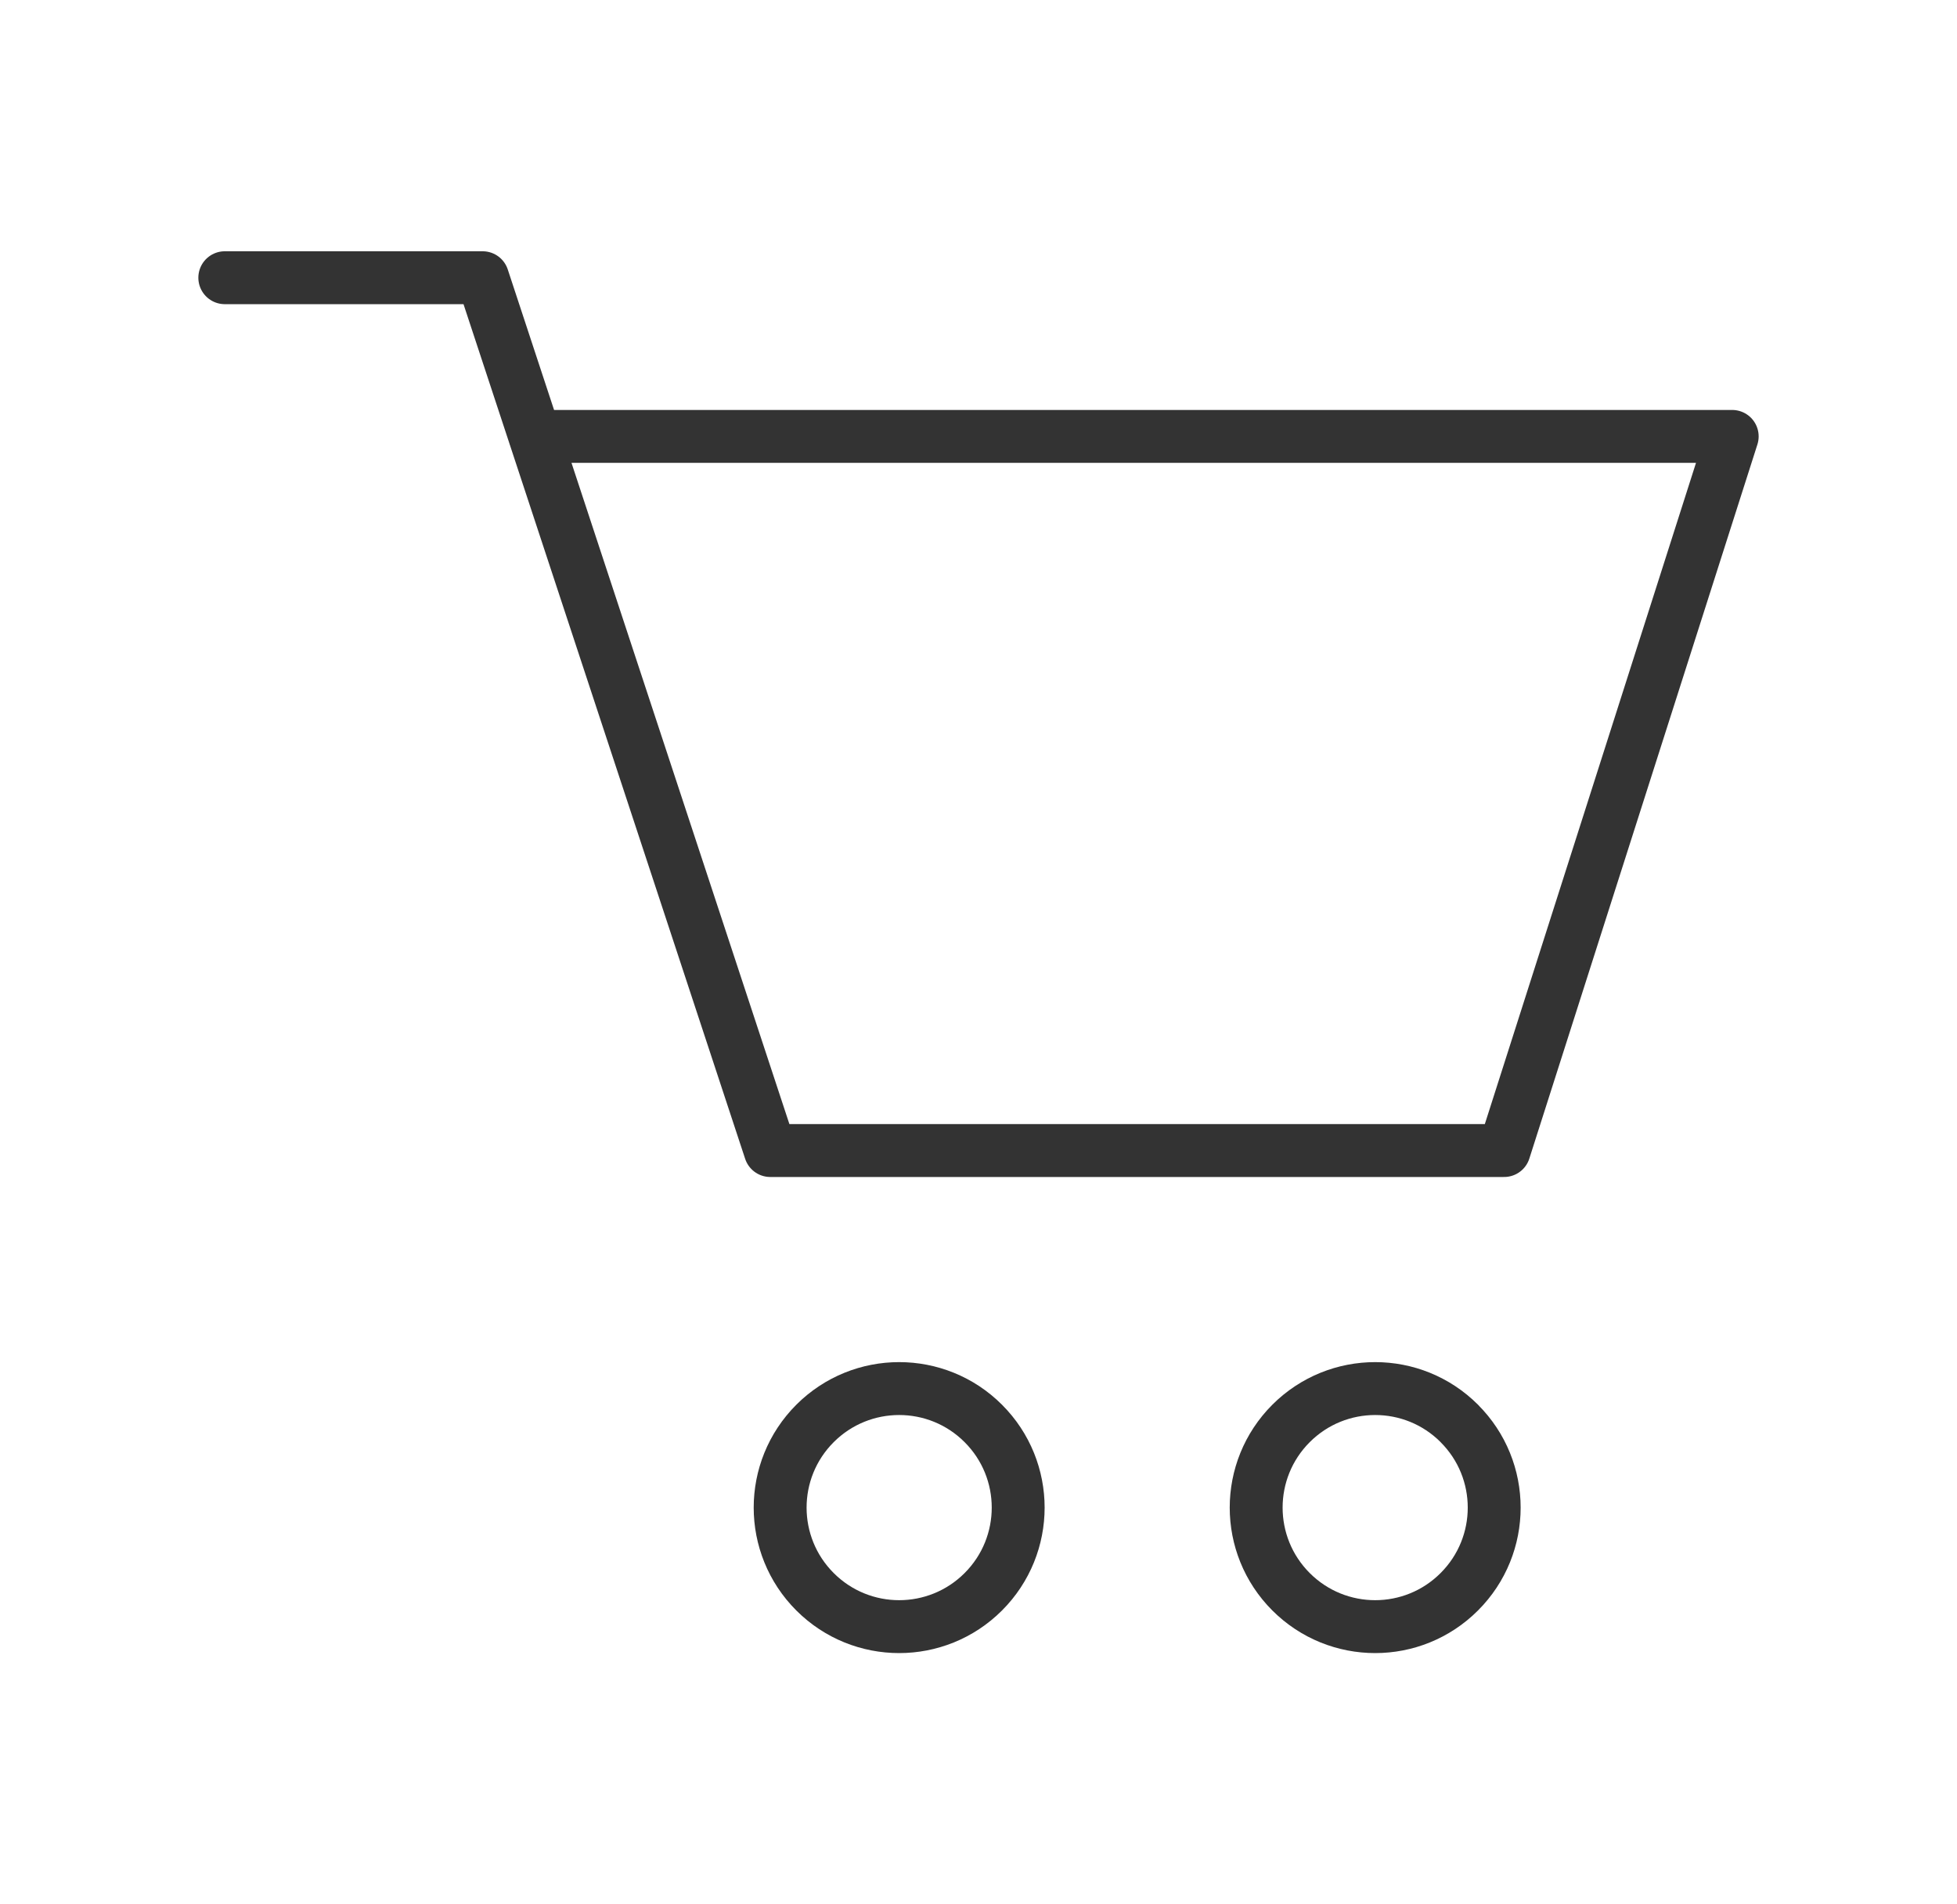
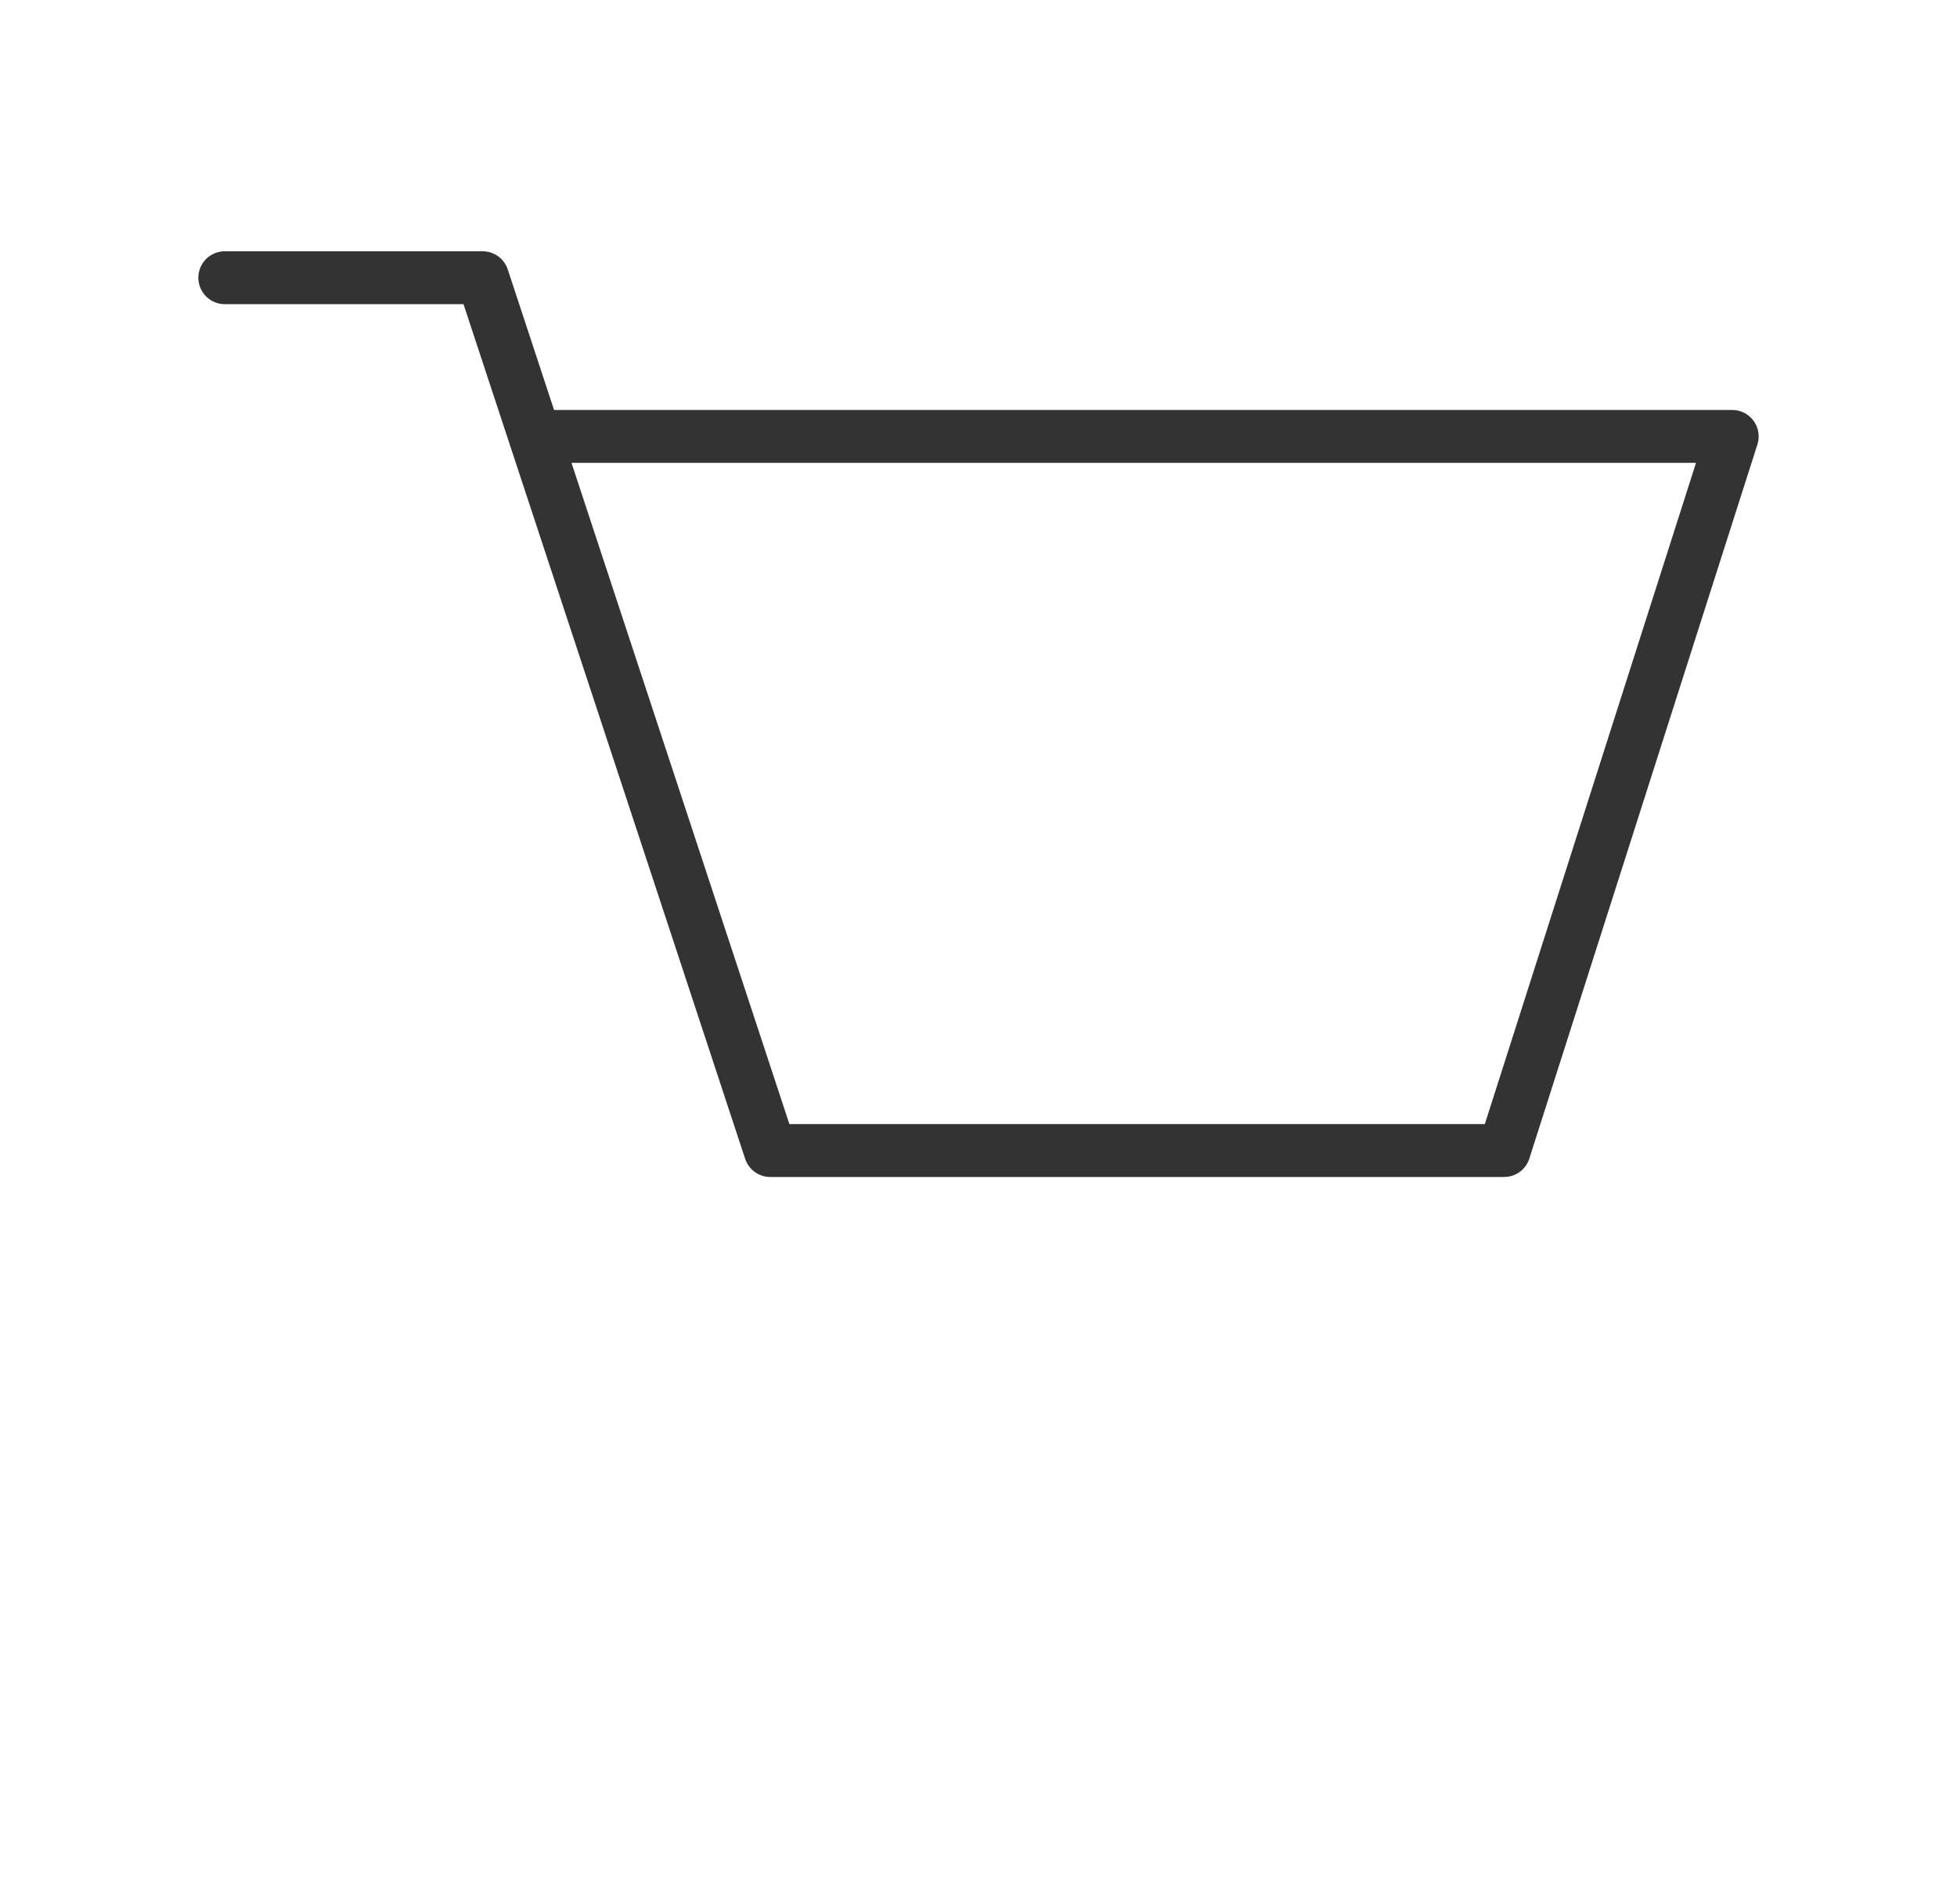
<svg xmlns="http://www.w3.org/2000/svg" width="37" height="36" viewBox="0 0 37 36">
  <defs>
    <filter id="s03mtzs8ca">
      <feColorMatrix in="SourceGraphic" values="0 0 0 0 1 0 0 0 0 1 0 0 0 0 1 0 0 0 1 0" />
    </filter>
  </defs>
  <g fill="none" fill-rule="evenodd">
    <g>
      <g>
        <g filter="url(#s03mtzs8ca)" transform="translate(-661 -2053) translate(0 1938) translate(86)">
          <g>
            <g>
              <g>
-                 <path fill="#D8D8D8" fill-opacity="0" d="M0 0L36 0 36 36 0 36z" transform="translate(104 115) translate(410) translate(61.5)" />
-                 <path stroke="#333" stroke-linecap="round" d="M18.091 26.909c.879.879.879 2.303 0 3.182s-2.303.879-3.182 0-.879-2.303 0-3.182 2.303-.879 3.182 0M27.09 26.909c.88.879.88 2.303 0 3.182-.878.879-2.302.879-3.181 0s-.879-2.303 0-3.182 2.303-.879 3.182 0" transform="translate(104 115) translate(410) translate(61.5)" />
                <path stroke="#333" stroke-linecap="round" stroke-linejoin="round" d="M3.75 5.25L8.625 5.25 14.063 21.75 27.938 21.75 32.25 8.25 9.613 8.25" transform="translate(104 115) translate(410) translate(61.5)" />
              </g>
            </g>
          </g>
        </g>
      </g>
    </g>
  </g>
</svg>